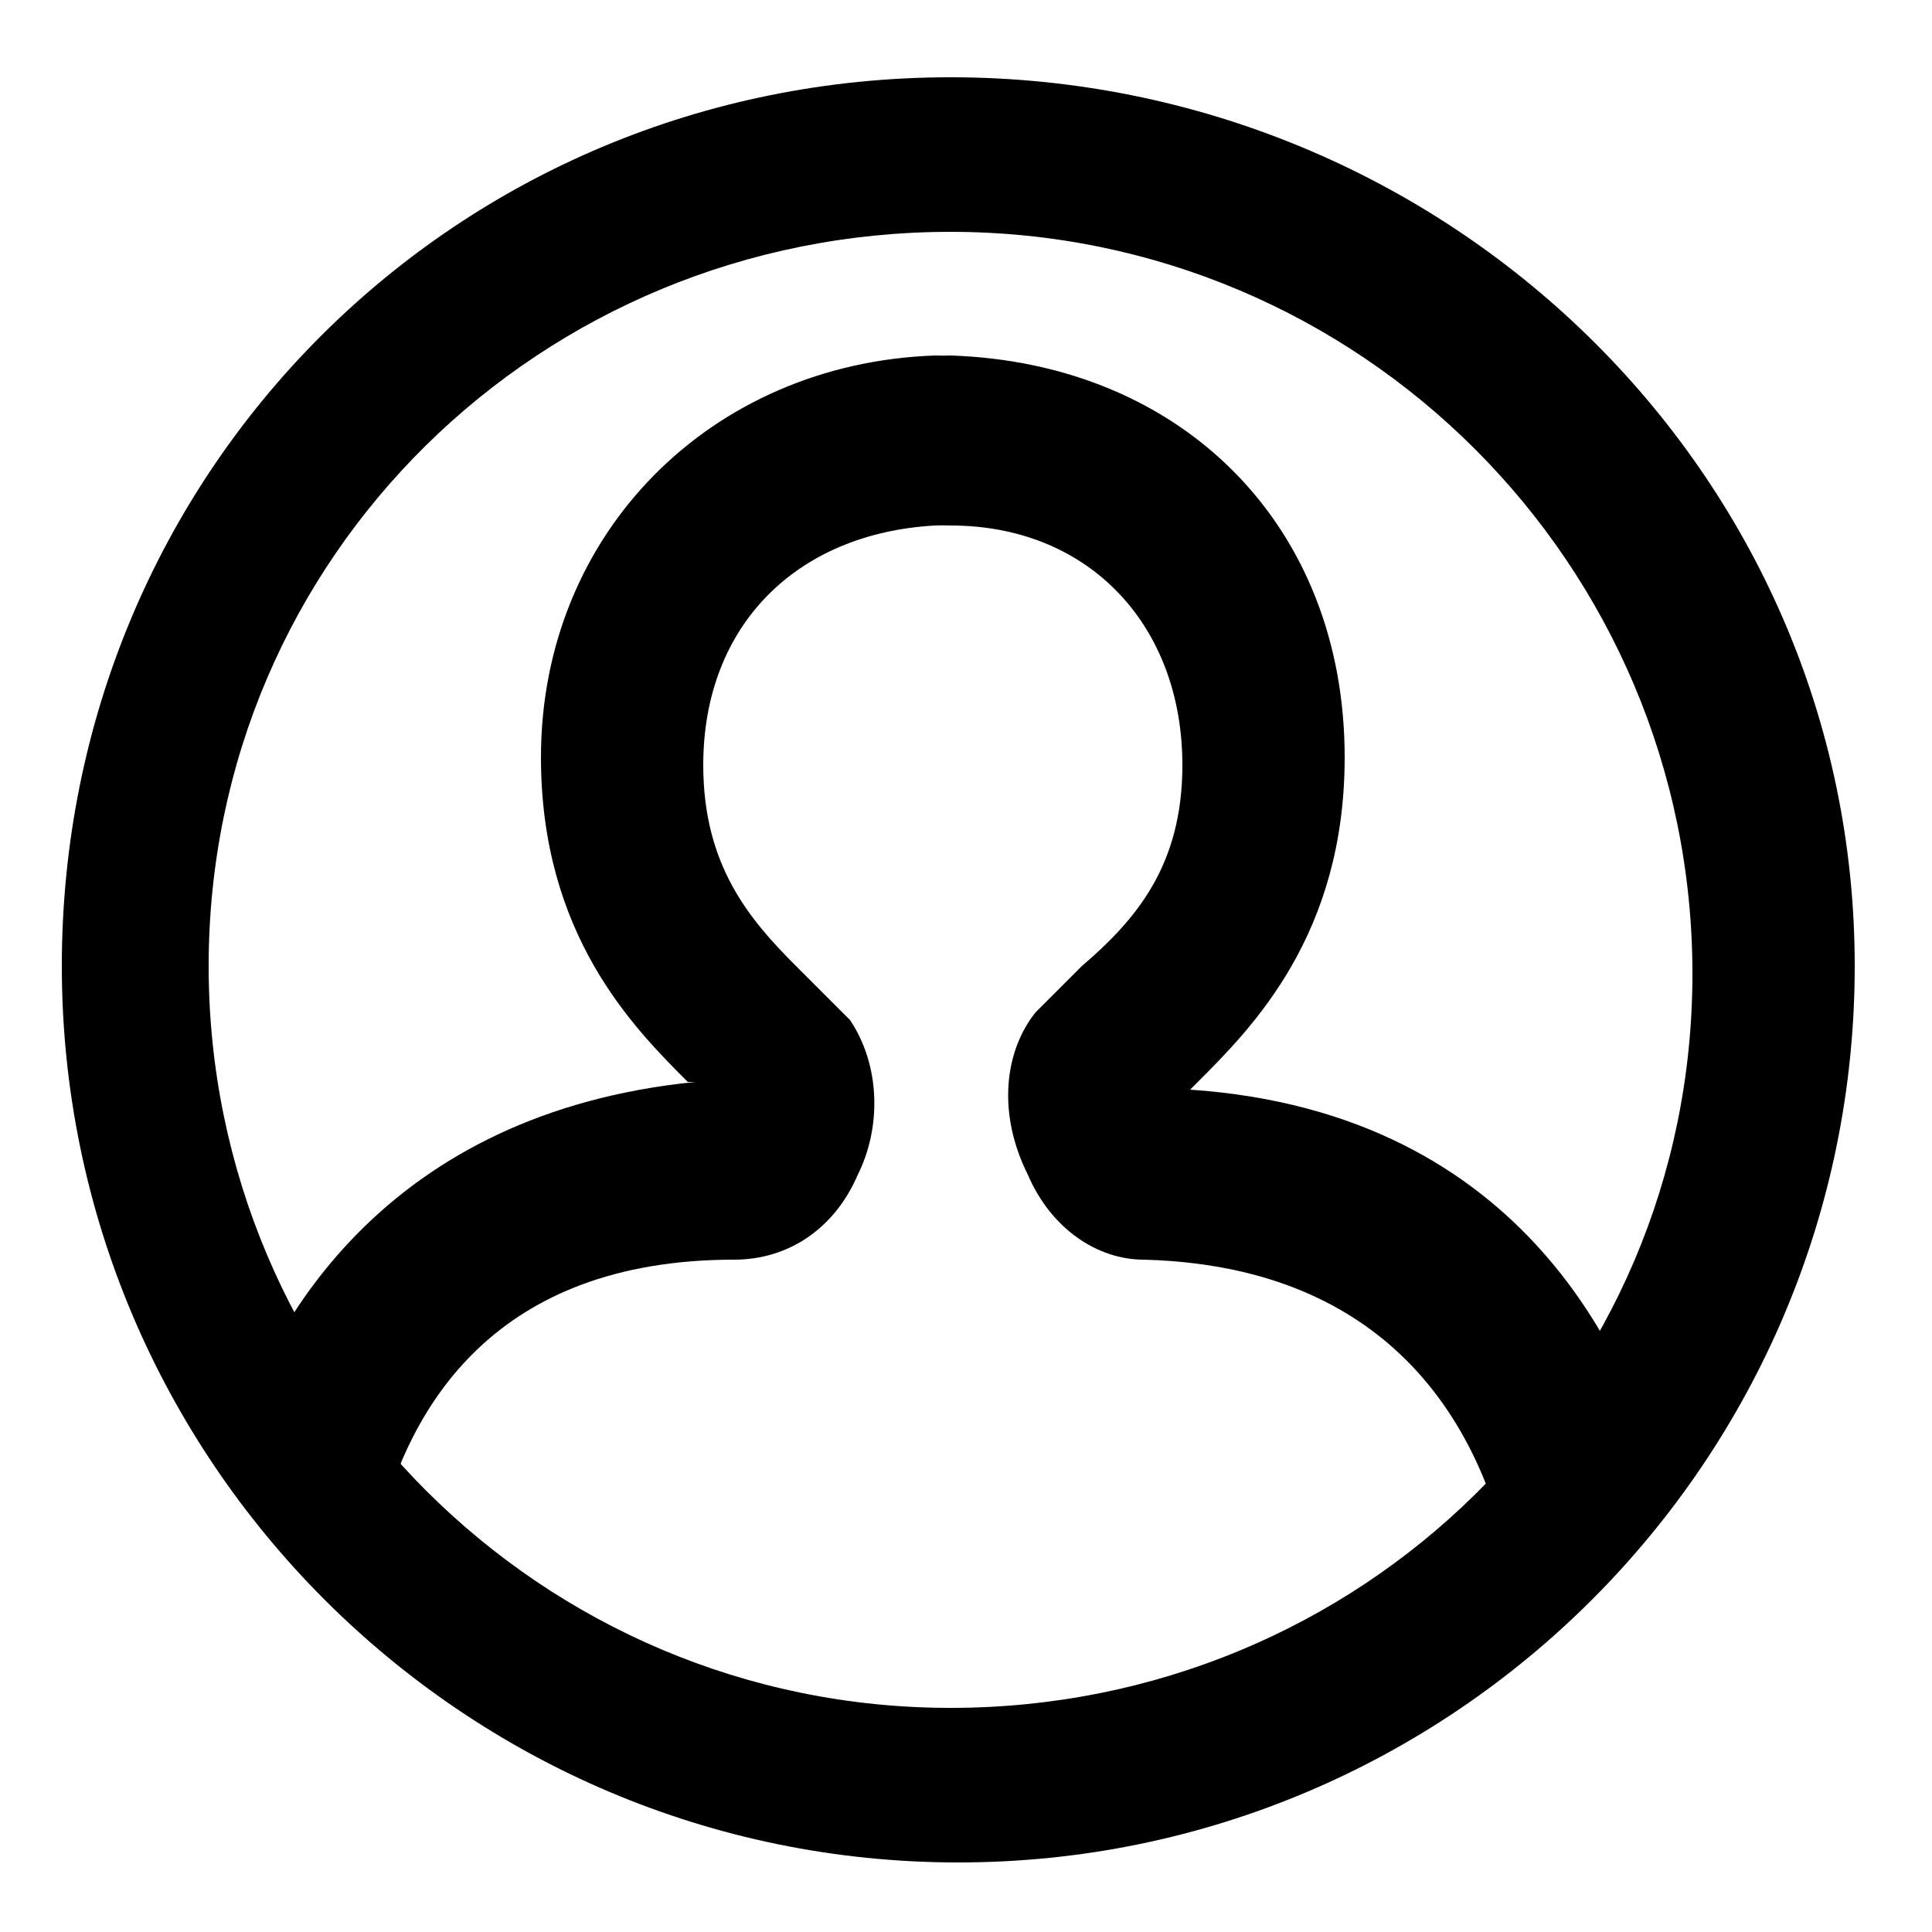
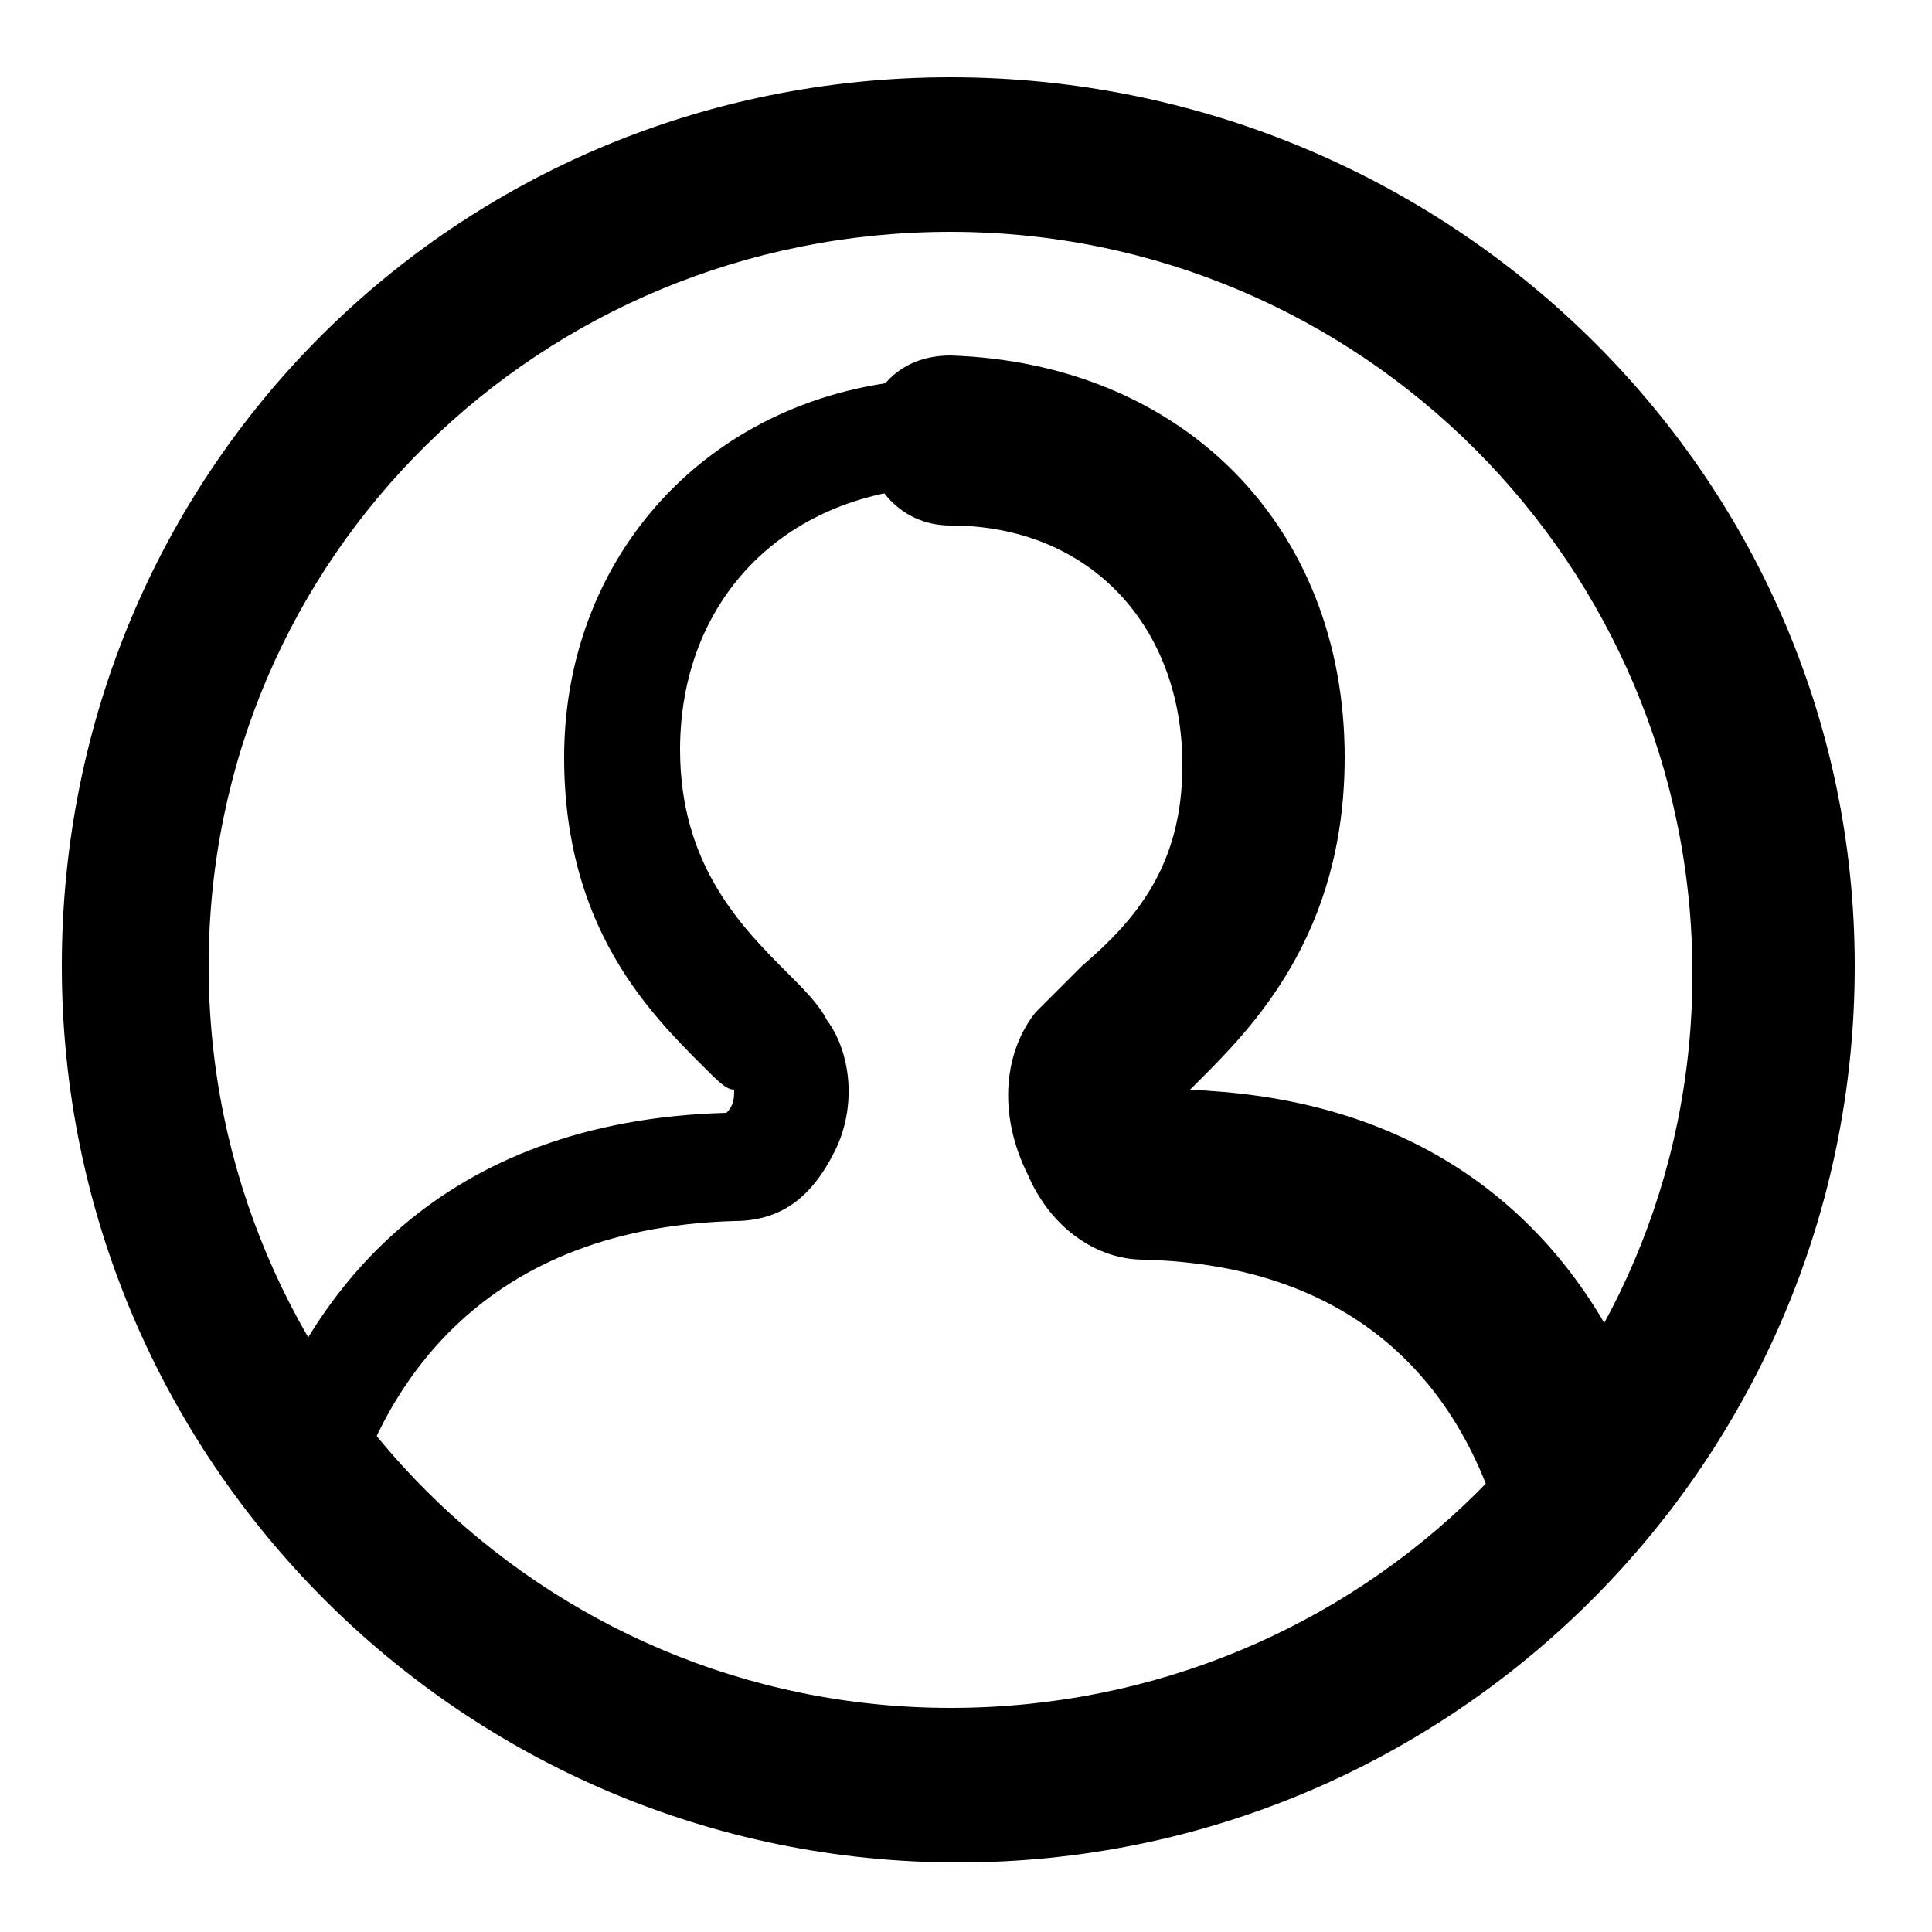
<svg xmlns="http://www.w3.org/2000/svg" version="1.1" id="レイヤー_1" x="0px" y="0px" viewBox="0 0 25 25" style="enable-background:new 0 0 25 25;" xml:space="preserve">
  <g>
    <path d="M12.3,1C5.9,1,0.8,6.1,0.8,12.5S6,24.1,12.4,24.1S24,18.9,24,12.5S18.7,1,12.3,1z M12.3,22.1c-5.3,0-9.6-4.3-9.6-9.6   S7,3,12.3,3s9.6,4.3,9.6,9.6S17.6,22.1,12.3,22.1z" />
  </g>
  <g>
-     <path d="M4.9,19.8l-0.7-0.2c0.4-1.5,1.6-4,5.3-4.1c0.4,0,0.7-0.2,1-0.7c0.2-0.4,0.2-1-0.1-1.4c-0.1-0.2-0.3-0.3-0.5-0.5l-0.1-0.1   c-0.6-0.6-1.4-1.4-1.4-3c0-2.1,1.5-3.7,3.6-3.7c0.3,0,0.4-0.1,0.4-0.4c0-0.2-0.2-0.4-0.4-0.4c-2.6,0.1-4.5,2-4.5,4.5   c0,2,1,3,1.7,3.7l0.1,0.1c0.1,0.1,0.1,0.1,0.2,0.2h0.3v0.3c0,0.2-0.1,0.4-0.2,0.5l-0.1,0.1H9.4c-3.9,0.2-5.3,2.7-5.8,4.2L3,18.7   c0.5-1.6,2-4.3,6-4.7l0,0l-0.1,0C8.2,13.3,7,12.1,7,9.8c0-2.9,2.2-5.1,5.1-5.2c0.5,0,1.1,0.4,1.1,1.1c0,0.6-0.4,1.1-1.1,1.1   c-1.8,0.1-3,1.3-3,3.1c0,1.3,0.6,2,1.2,2.6l0.1,0.1c0.2,0.2,0.4,0.4,0.6,0.6c0.4,0.6,0.4,1.4,0.1,2c-0.3,0.7-0.9,1.1-1.6,1.1   C6.4,16.3,5.3,18.2,4.9,19.8z" />
    <path d="M3.3,18.8c0.7-2.1,2.4-4.3,6.1-4.4c0.1-0.1,0.1-0.2,0.1-0.3c-0.1,0-0.2-0.1-0.4-0.3c-0.7-0.7-1.8-1.8-1.8-4   c0-2.7,2-4.8,4.8-4.9c0.4,0,0.7,0.3,0.7,0.7c0,0.4-0.3,0.7-0.7,0.7c-2,0.1-3.3,1.5-3.3,3.4c0,1.5,0.8,2.3,1.4,2.9   c0.2,0.2,0.4,0.4,0.5,0.6c0.3,0.4,0.4,1.1,0.1,1.7c-0.3,0.6-0.7,0.9-1.3,0.9c-3.4,0.1-4.6,2.3-5,3.8" />
    <path d="M19.6,20.6c-0.2-1.3-1-4.2-4.8-4.3c-0.6,0-1.2-0.4-1.5-1.1c-0.4-0.8-0.3-1.6,0.1-2.1c0.1-0.1,0.2-0.2,0.3-0.3   s0.2-0.2,0.2-0.2l0.1-0.1c0.7-0.6,1.3-1.3,1.3-2.6c0-1.8-1.2-3.1-3-3.1c-0.7,0-1.1-0.6-1.1-1.1c0-0.6,0.4-1.1,1.1-1.1   c3,0.1,5.1,2.2,5.1,5.2c0,2.3-1.2,3.5-1.9,4.2l-0.1,0.1c4.4,0.3,5.7,3.6,6.1,5l-0.7,0.2c-0.4-1.6-1.8-4.4-5.9-4.5h-0.1l-0.1-0.1   c-0.1-0.1-0.2-0.3-0.2-0.3l-0.1-0.2l0.6-0.6c0.7-0.7,1.7-1.7,1.7-3.7c0-2.6-1.8-4.5-4.5-4.5c-0.2,0-0.4,0.1-0.4,0.4   c0,0.2,0.2,0.4,0.4,0.4c2.1,0,3.7,1.6,3.7,3.7c0,1.6-0.8,2.5-1.5,3.1c-0.1,0.1-0.2,0.2-0.3,0.3s-0.2,0.2-0.2,0.2   c-0.3,0.4-0.3,0.9-0.1,1.4c0.2,0.4,0.6,0.7,0.9,0.7c4.4,0.1,5.3,3.5,5.5,4.9L19.6,20.6z" />
-     <path d="M19.9,20.6c-0.2-1.3-1-4.5-5.1-4.6c-0.5,0-1-0.4-1.3-0.9c-0.3-0.6-0.3-1.3,0.1-1.7c0.1-0.2,0.4-0.4,0.5-0.6   c0.7-0.6,1.4-1.3,1.4-2.9c0-2-1.4-3.4-3.3-3.4c-0.4,0-0.7-0.4-0.7-0.7c0-0.4,0.3-0.7,0.7-0.7c2.8,0,4.8,2,4.8,4.8   c0,2.2-1.2,3.3-1.8,4c-0.1,0.1-0.3,0.3-0.4,0.4c0,0,0.1,0.1,0.1,0.2c3.9,0.1,5.6,2.6,6.2,4.8" />
+     <path d="M19.9,20.6c-0.2-1.3-1-4.5-5.1-4.6c-0.5,0-1-0.4-1.3-0.9c-0.3-0.6-0.3-1.3,0.1-1.7c0.1-0.2,0.4-0.4,0.5-0.6   c0.7-0.6,1.4-1.3,1.4-2.9c0-2-1.4-3.4-3.3-3.4c-0.4,0-0.7-0.4-0.7-0.7c0-0.4,0.3-0.7,0.7-0.7c2.8,0,4.8,2,4.8,4.8   c0,2.2-1.2,3.3-1.8,4c0,0,0.1,0.1,0.1,0.2c3.9,0.1,5.6,2.6,6.2,4.8" />
  </g>
</svg>